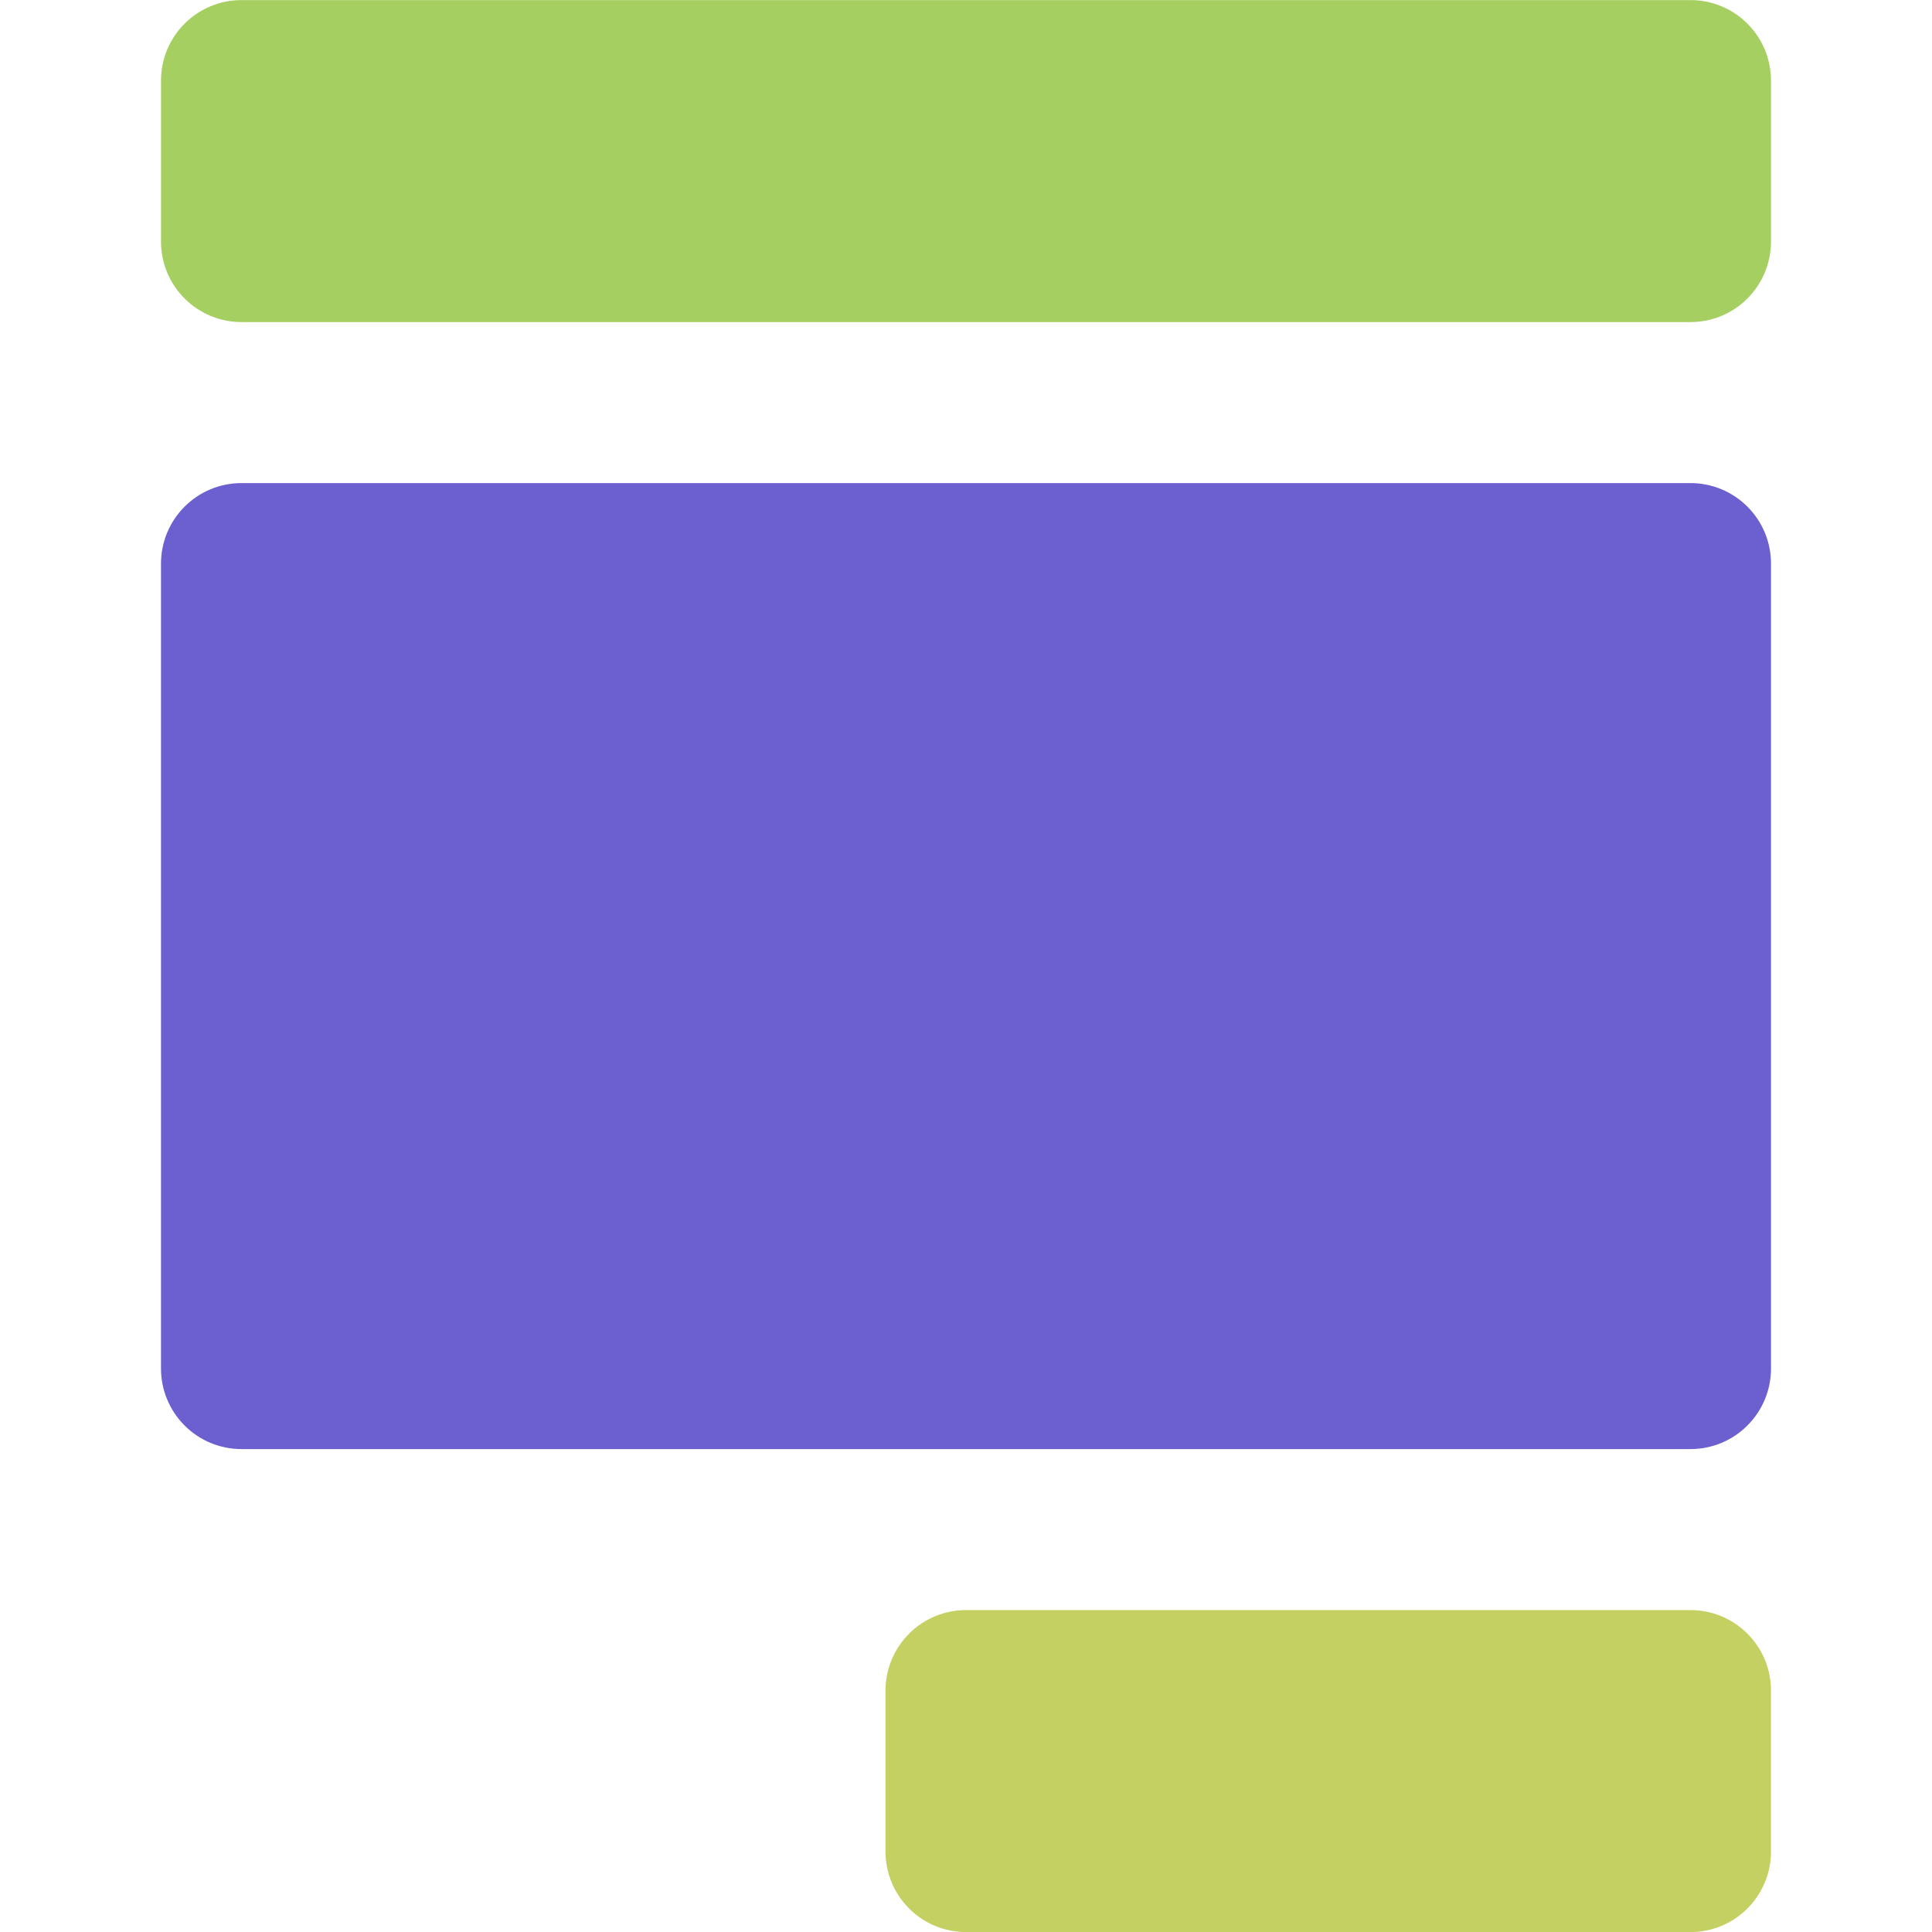
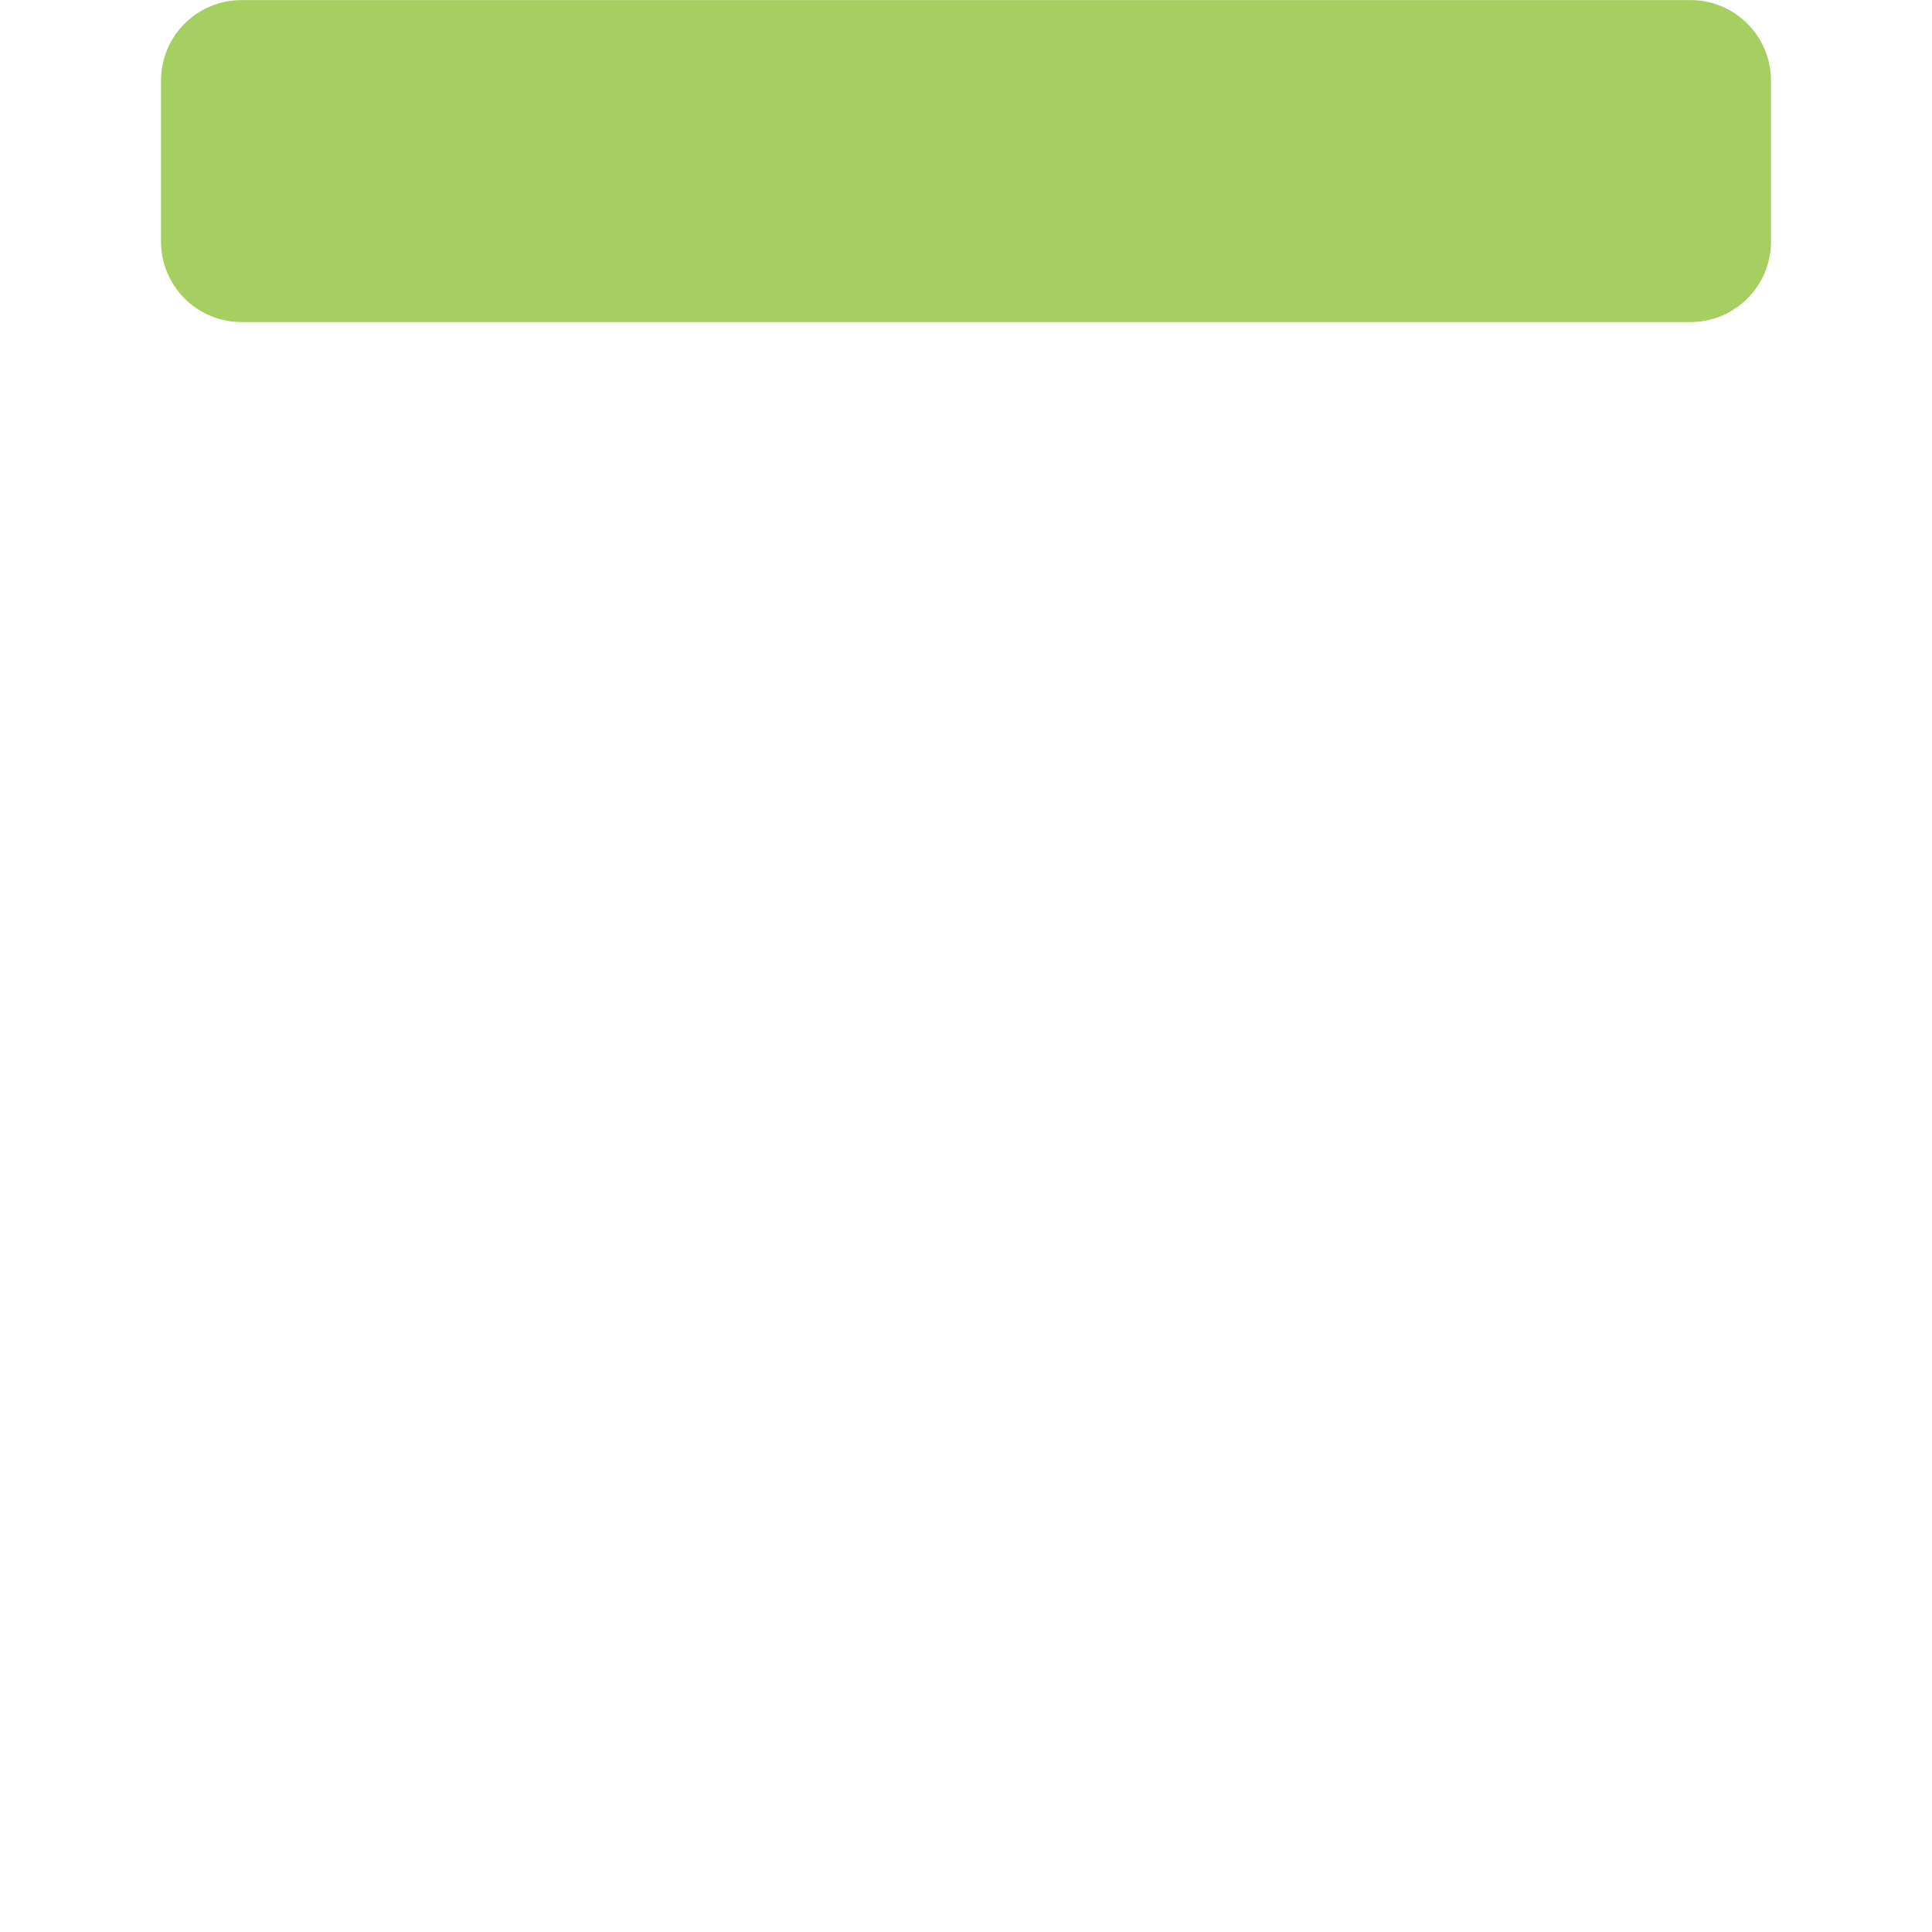
<svg xmlns="http://www.w3.org/2000/svg" width="24" height="24" viewBox="0 0 24 24" fill="none">
  <g clip-path="url(#clip0_1_907)">
-     <path d="M21 24.001H12C11.735 24.001 11.48 23.896 11.293 23.708C11.105 23.52 11 23.266 11 23.001V21.001C11 20.736 11.105 20.481 11.293 20.294C11.48 20.106 11.735 20.001 12 20.001H21C21.265 20.001 21.52 20.106 21.707 20.294C21.895 20.481 22 20.736 22 21.001V23.001C22 23.266 21.895 23.52 21.707 23.708C21.52 23.896 21.265 24.001 21 24.001Z" fill="#C4D062" />
    <path d="M21 0.001H3C2.735 0.001 2.48 0.106 2.293 0.294C2.105 0.481 2 0.736 2 1.001V3.001C2 3.266 2.105 3.521 2.293 3.708C2.48 3.896 2.735 4.001 3 4.001H21C21.265 4.001 21.52 3.896 21.707 3.708C21.895 3.521 22 3.266 22 3.001V1.001C22 0.736 21.895 0.481 21.707 0.294C21.52 0.106 21.265 0.001 21 0.001Z" fill="#A6CF62" />
-     <path d="M21 6.001H3C2.735 6.001 2.48 6.106 2.293 6.294C2.105 6.481 2 6.736 2 7.001V17.001C2 17.266 2.105 17.52 2.293 17.708C2.48 17.896 2.735 18.001 3 18.001H21C21.265 18.001 21.52 17.896 21.707 17.708C21.895 17.52 22 17.266 22 17.001V7.001C22 6.736 21.895 6.481 21.707 6.294C21.52 6.106 21.265 6.001 21 6.001Z" fill="#6C5FCF" />
  </g>
  <defs>
    <clipPath id="clip0_1_907">
      <rect width="24" height="24" fill="white" transform="translate(0 0.001)" />
    </clipPath>
  </defs>
</svg>